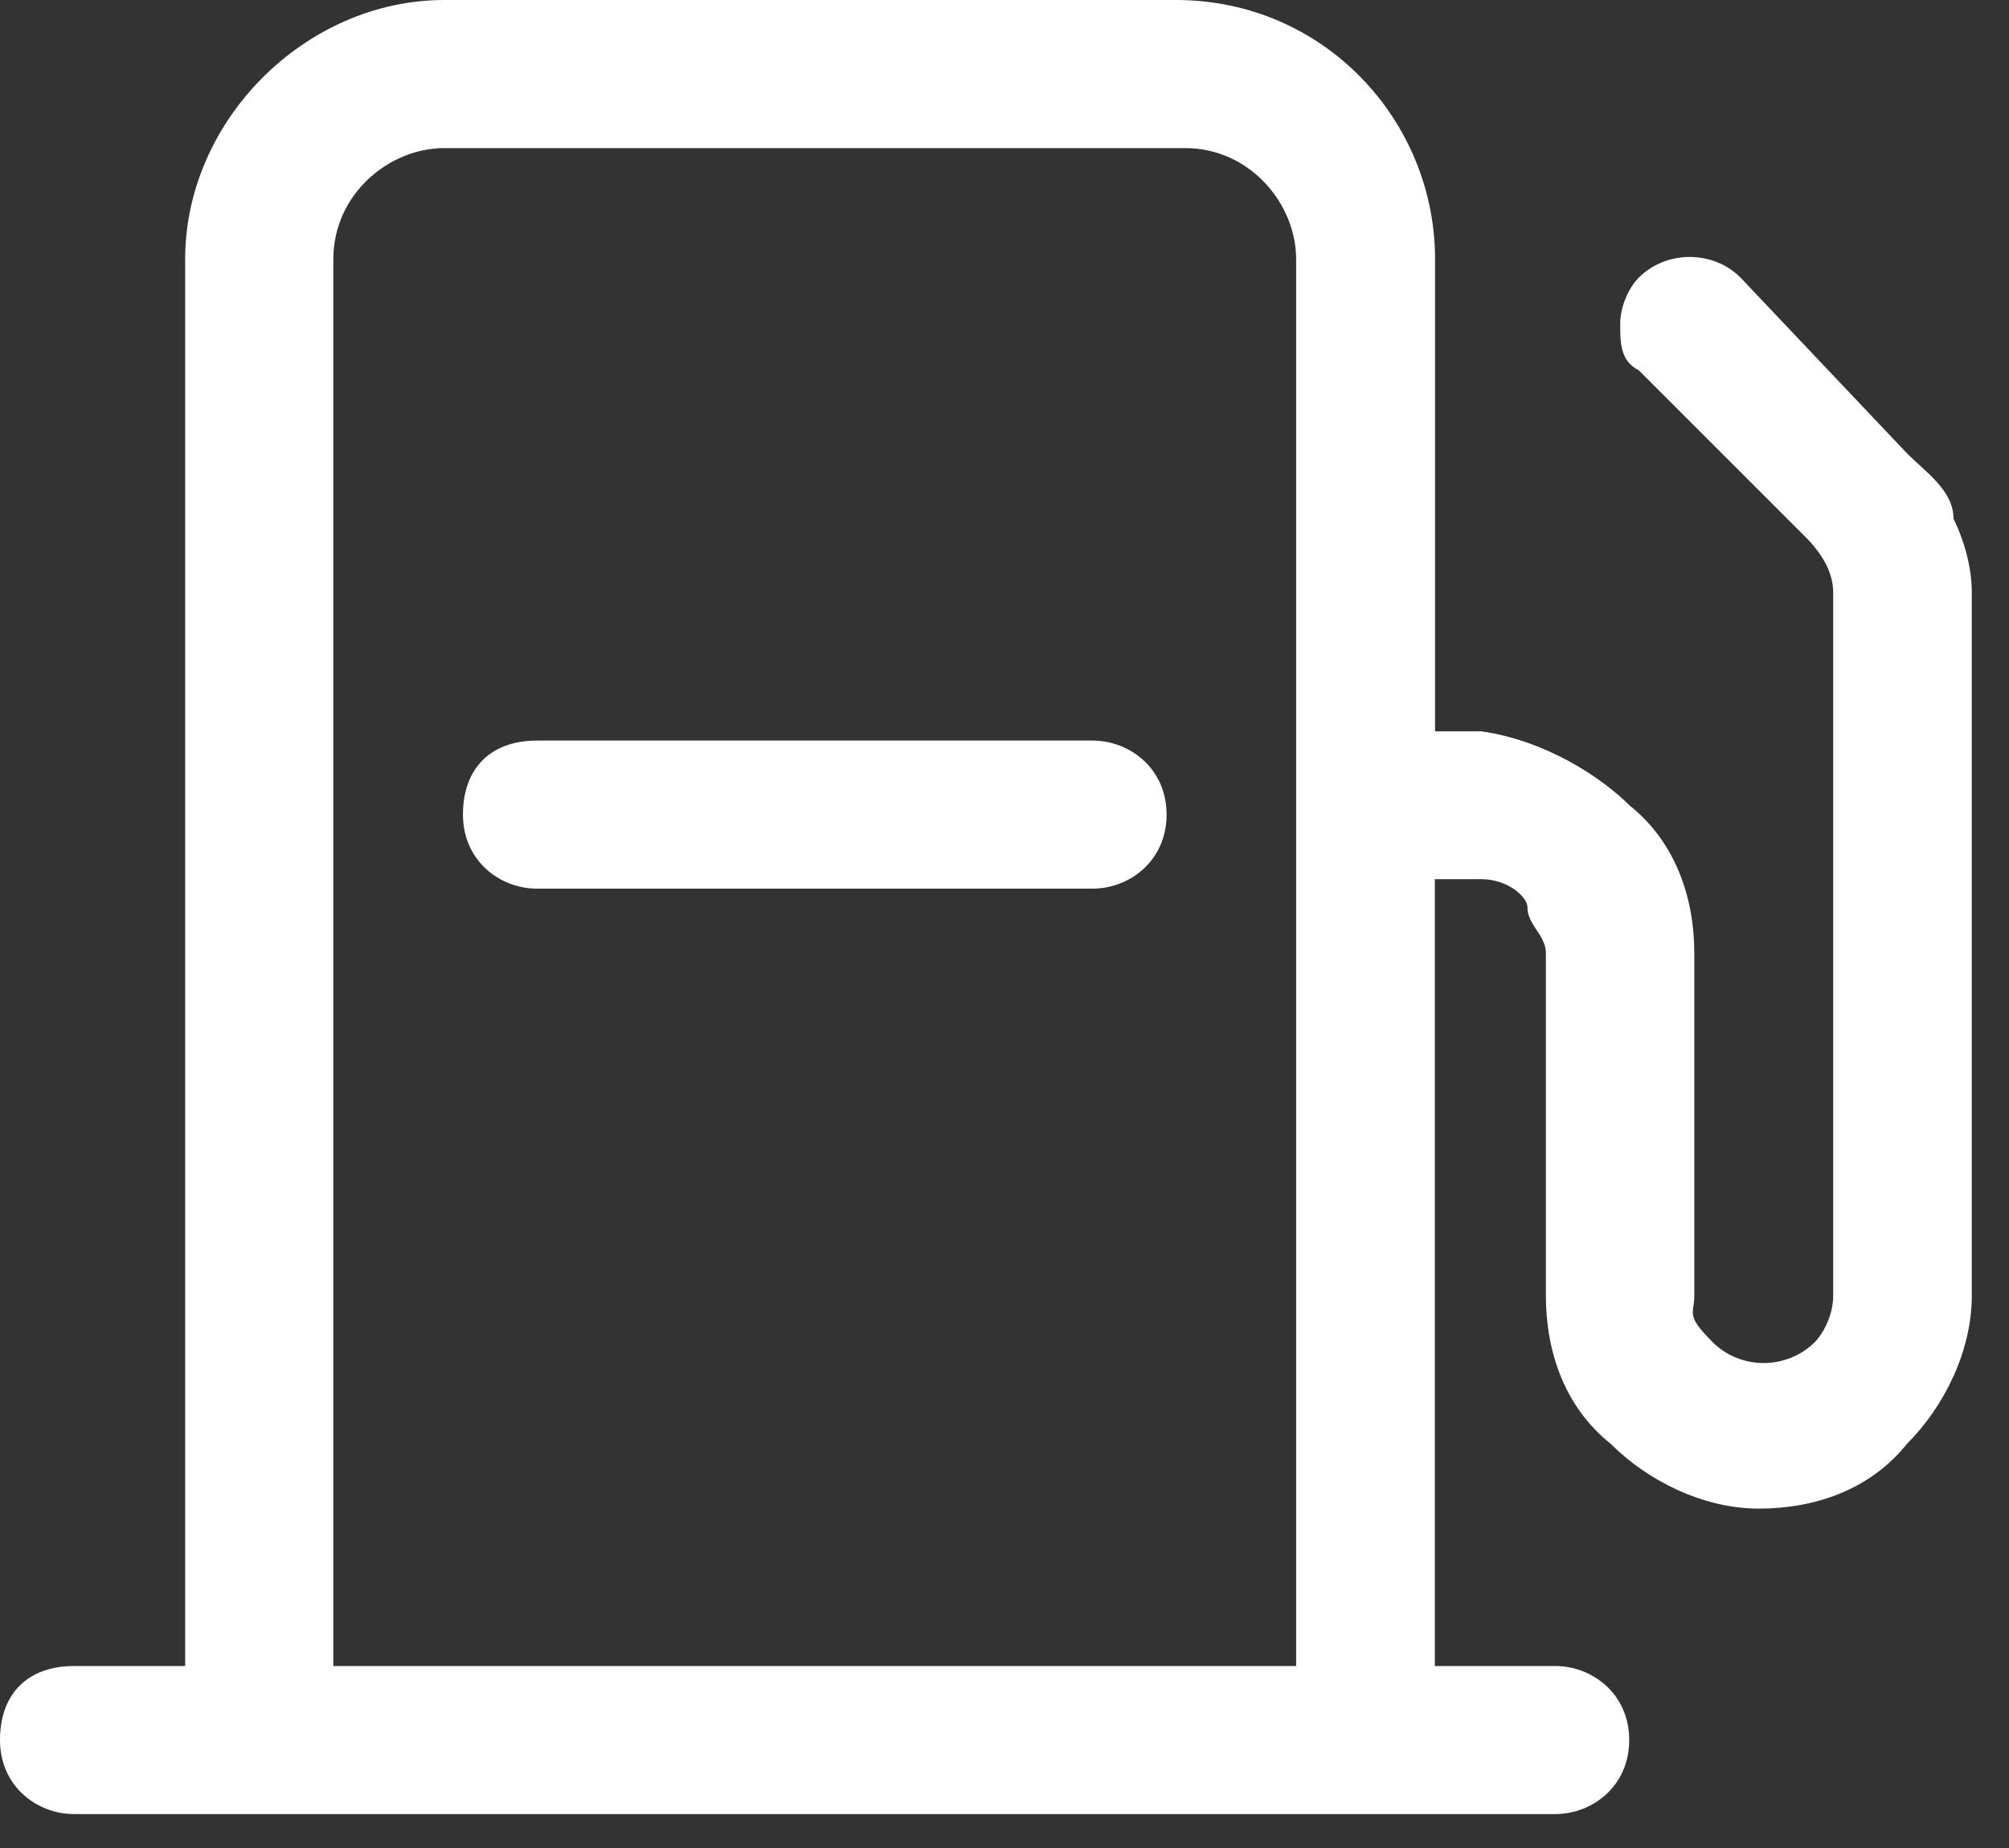
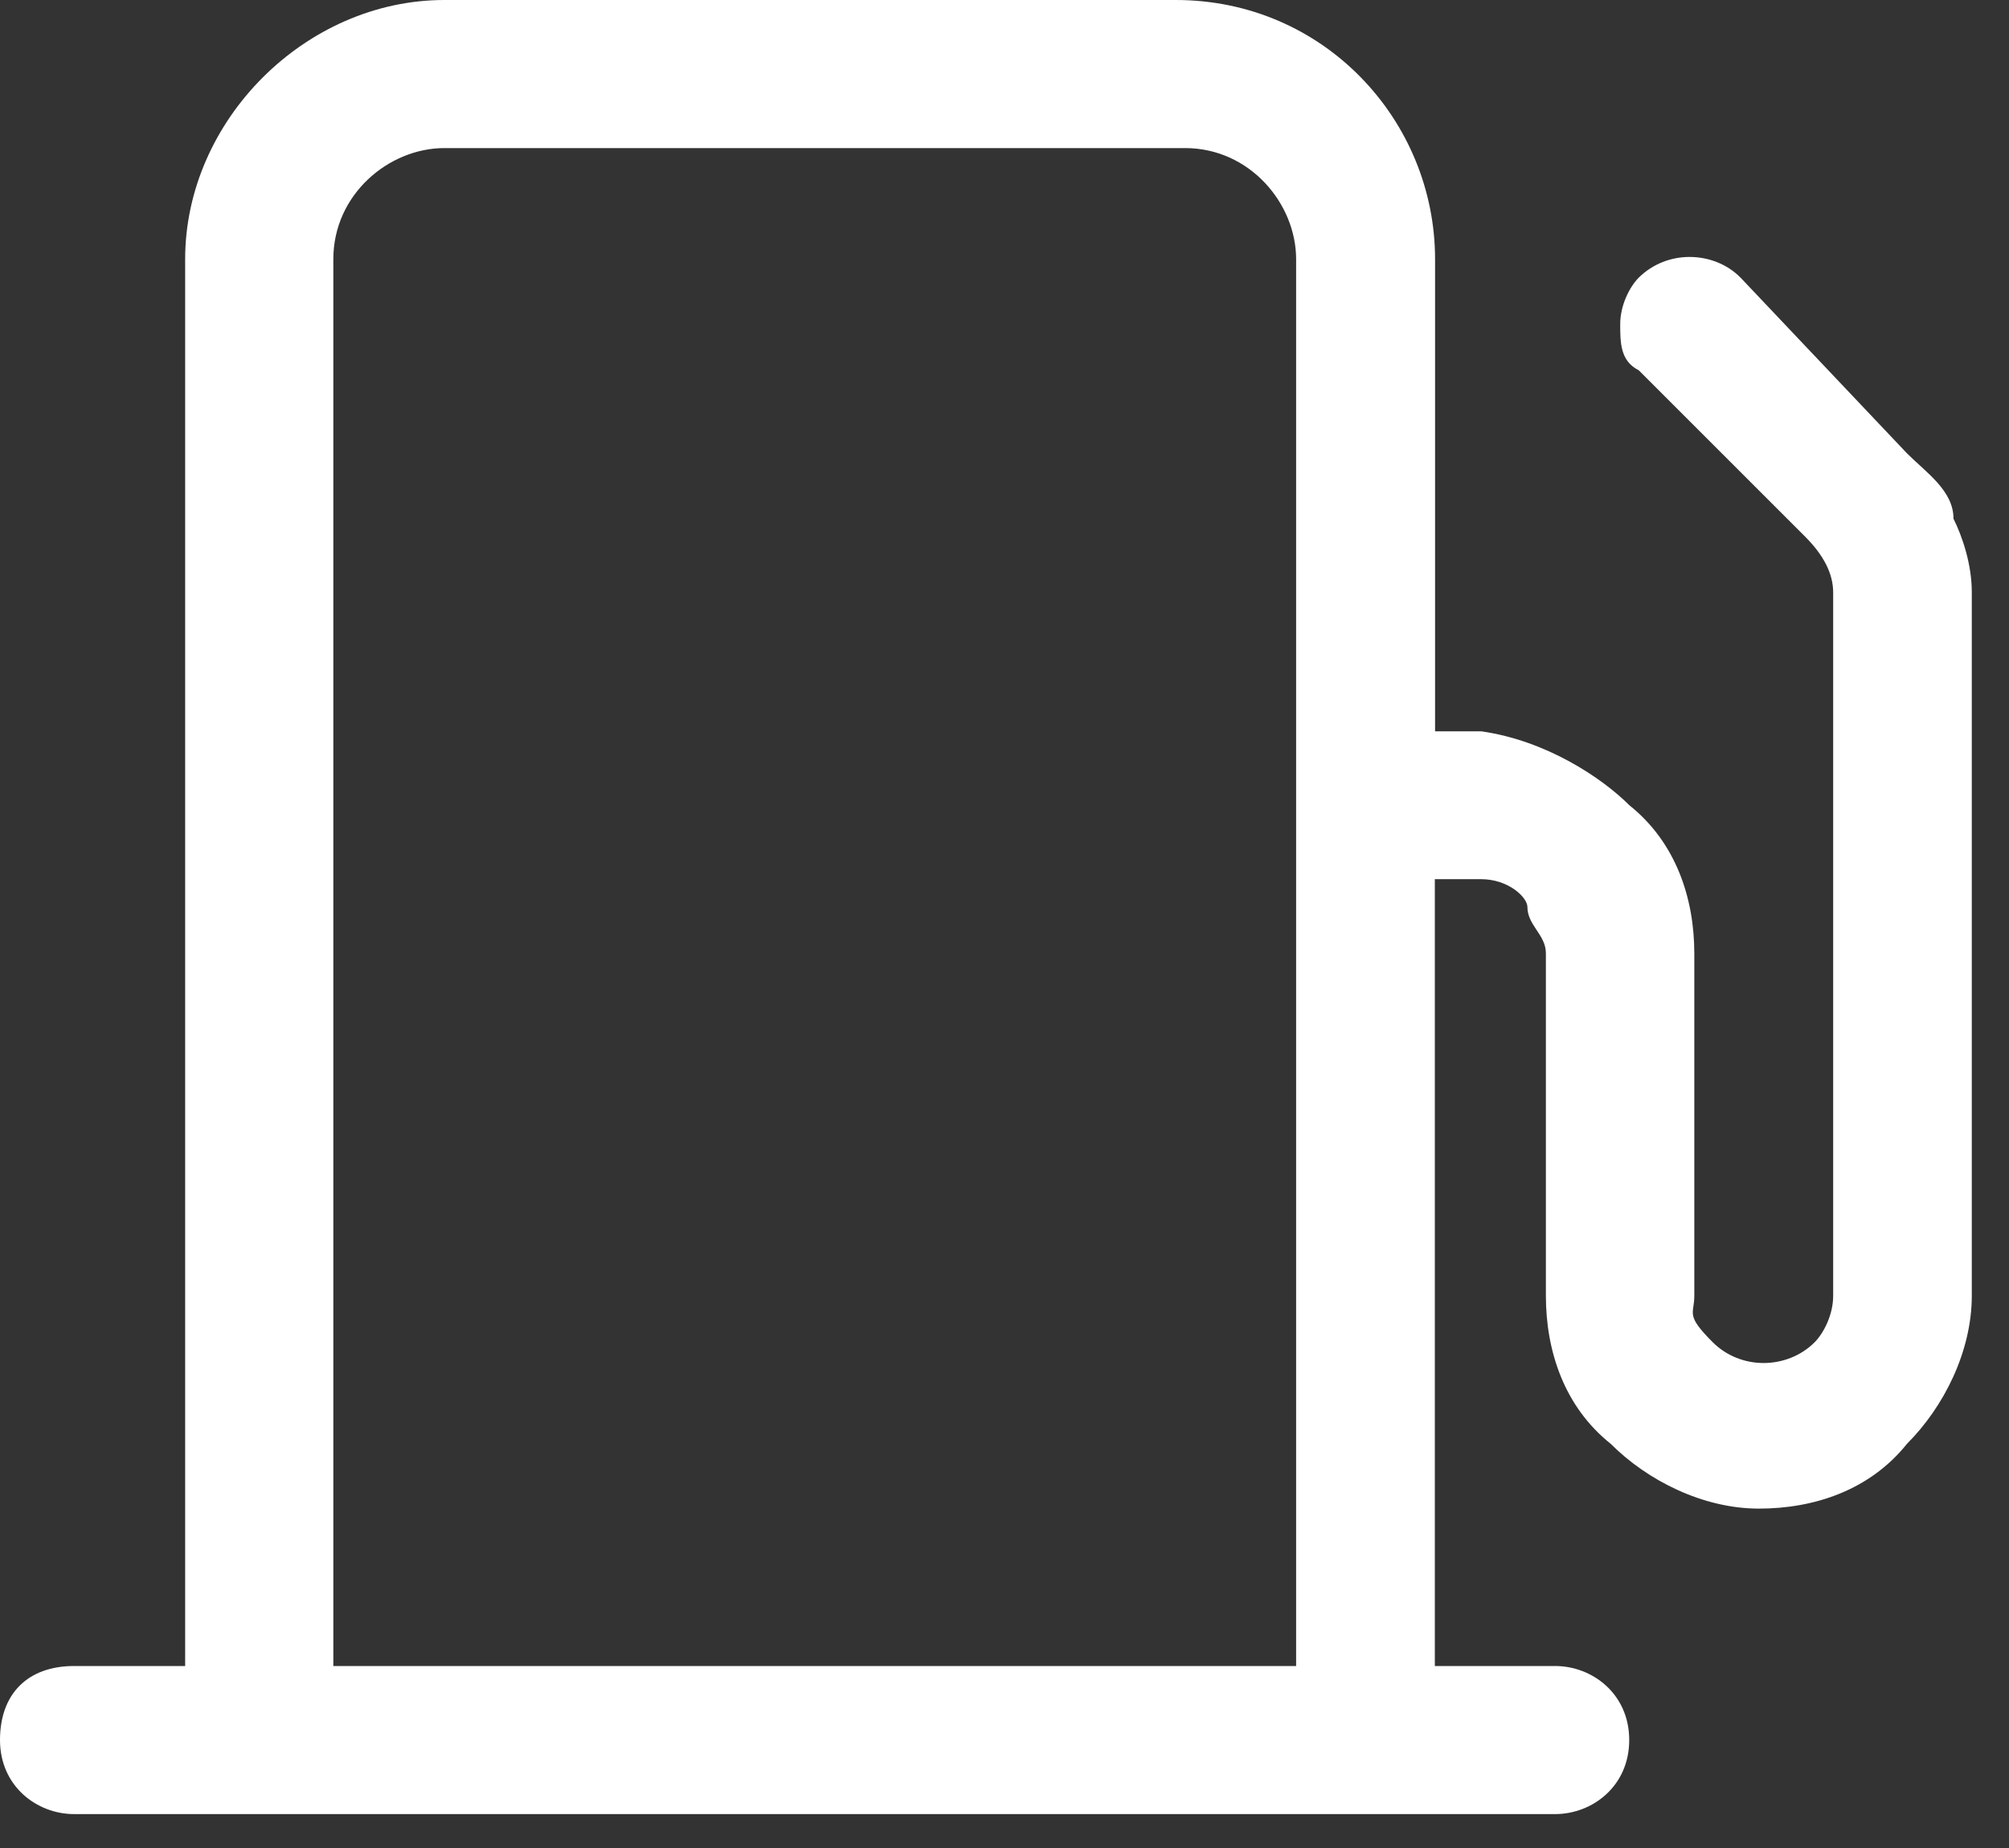
<svg xmlns="http://www.w3.org/2000/svg" width="25" height="23" viewBox="0 0 25 23" fill="none">
  <rect x="0" y="0" width="25" height="23" fill="#333333" stroke="none" />
-   <path d="M13.595 9.217H6.682C6.106 9.217 5.761 9.562 5.761 10.138C5.761 10.714 6.221 11.06 6.682 11.06H13.595C14.056 11.06 14.517 10.714 14.517 10.138C14.517 9.562 14.056 9.217 13.595 9.217Z" fill="white" />
  <path d="M24.309 6.452C24.309 6.106 23.964 5.876 23.733 5.645L21.66 3.456C21.488 3.282 21.255 3.198 21.024 3.198C20.794 3.198 20.564 3.285 20.392 3.456C20.277 3.572 20.162 3.802 20.162 4.032C20.162 4.263 20.162 4.493 20.392 4.608L22.466 6.682C22.696 6.913 22.812 7.143 22.812 7.373V16.129C22.812 16.36 22.696 16.59 22.581 16.706C22.41 16.877 22.176 16.964 21.946 16.964C21.716 16.964 21.485 16.877 21.314 16.706C20.968 16.36 21.084 16.36 21.084 16.129V11.867C21.084 11.175 20.853 10.484 20.277 10.023C19.931 9.678 19.24 9.217 18.434 9.102H17.858V3.226C17.858 1.498 16.475 0 14.632 0H5.53C3.802 0 2.304 1.498 2.304 3.226V20.735H0.922C0.346 20.735 0 21.08 0 21.656C0 22.233 0.461 22.578 0.922 22.578H19.352C19.813 22.578 20.274 22.233 20.274 21.656C20.274 21.08 19.813 20.735 19.352 20.735H17.855V10.942H18.43C18.776 10.942 19.007 11.172 19.007 11.287C19.007 11.518 19.237 11.633 19.237 11.864V16.126C19.237 16.818 19.467 17.509 20.044 17.97C20.504 18.43 21.196 18.776 21.887 18.776C22.578 18.776 23.269 18.546 23.73 17.97C24.191 17.509 24.537 16.818 24.537 16.126V7.37C24.537 7.025 24.421 6.679 24.306 6.449L24.309 6.452ZM16.129 20.735H4.148V3.226C4.148 2.419 4.839 1.843 5.53 1.843H14.747C15.553 1.843 16.129 2.535 16.129 3.226V20.735Z" fill="white" />
</svg>